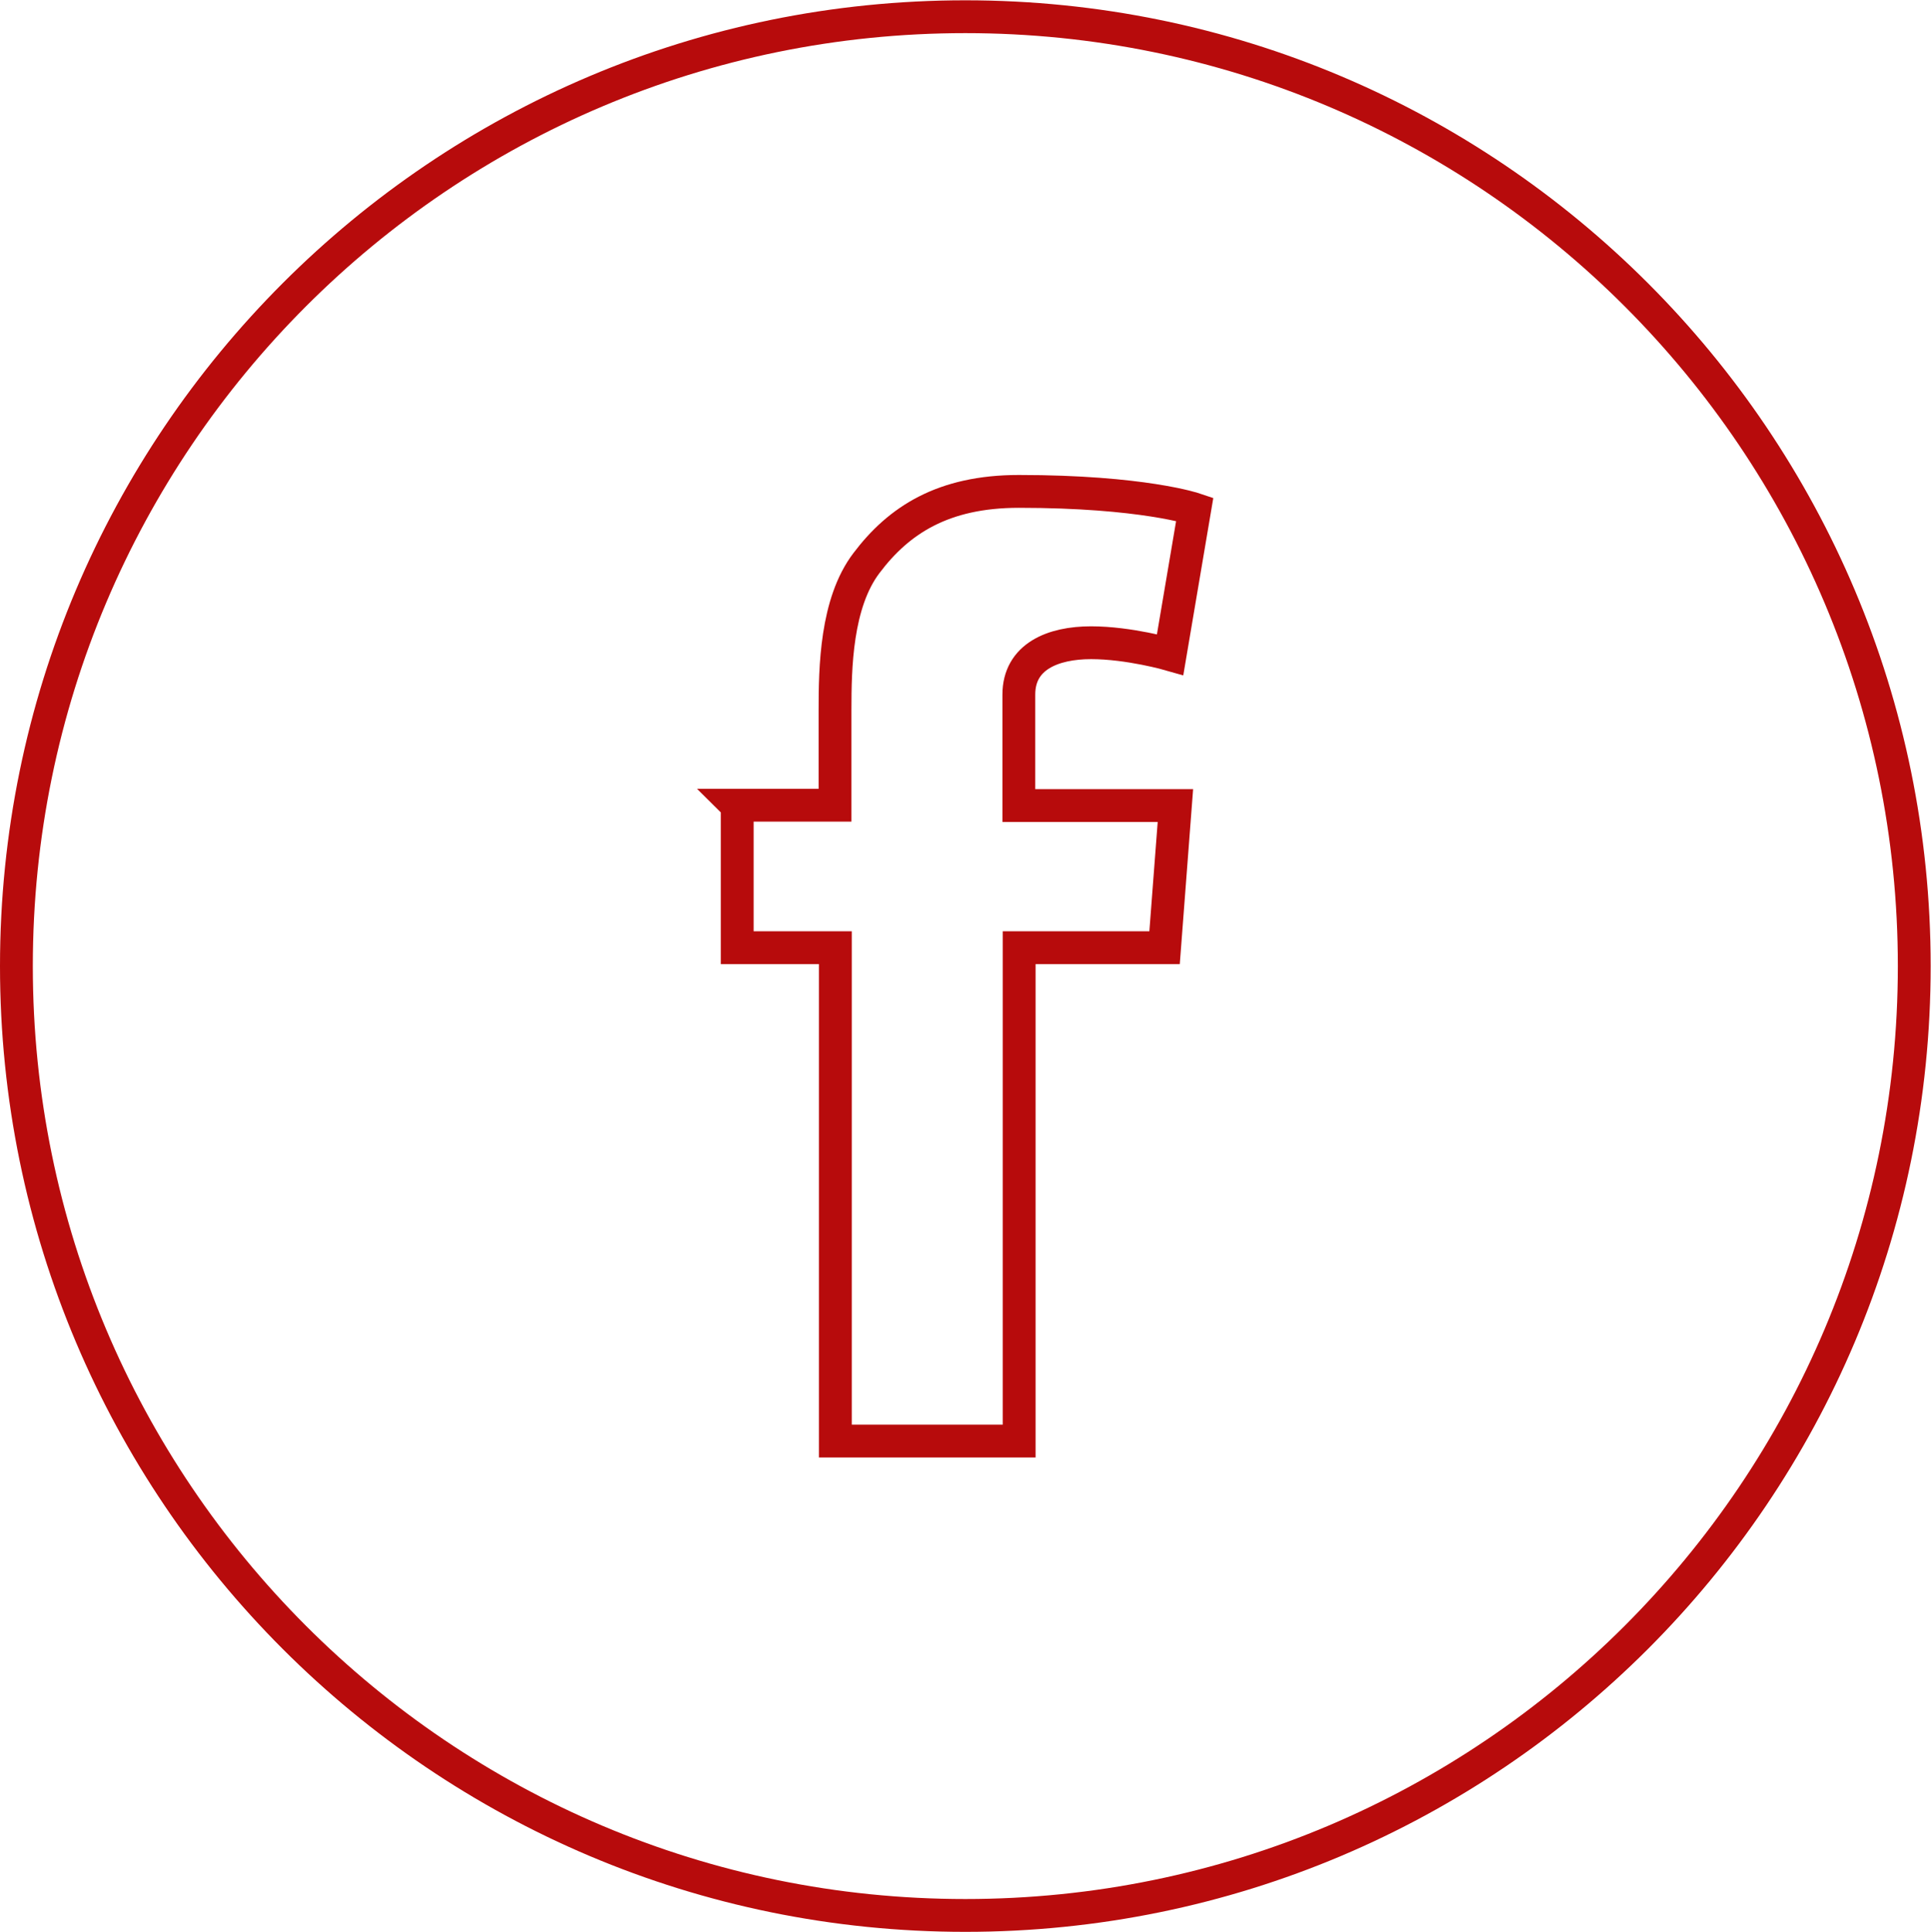
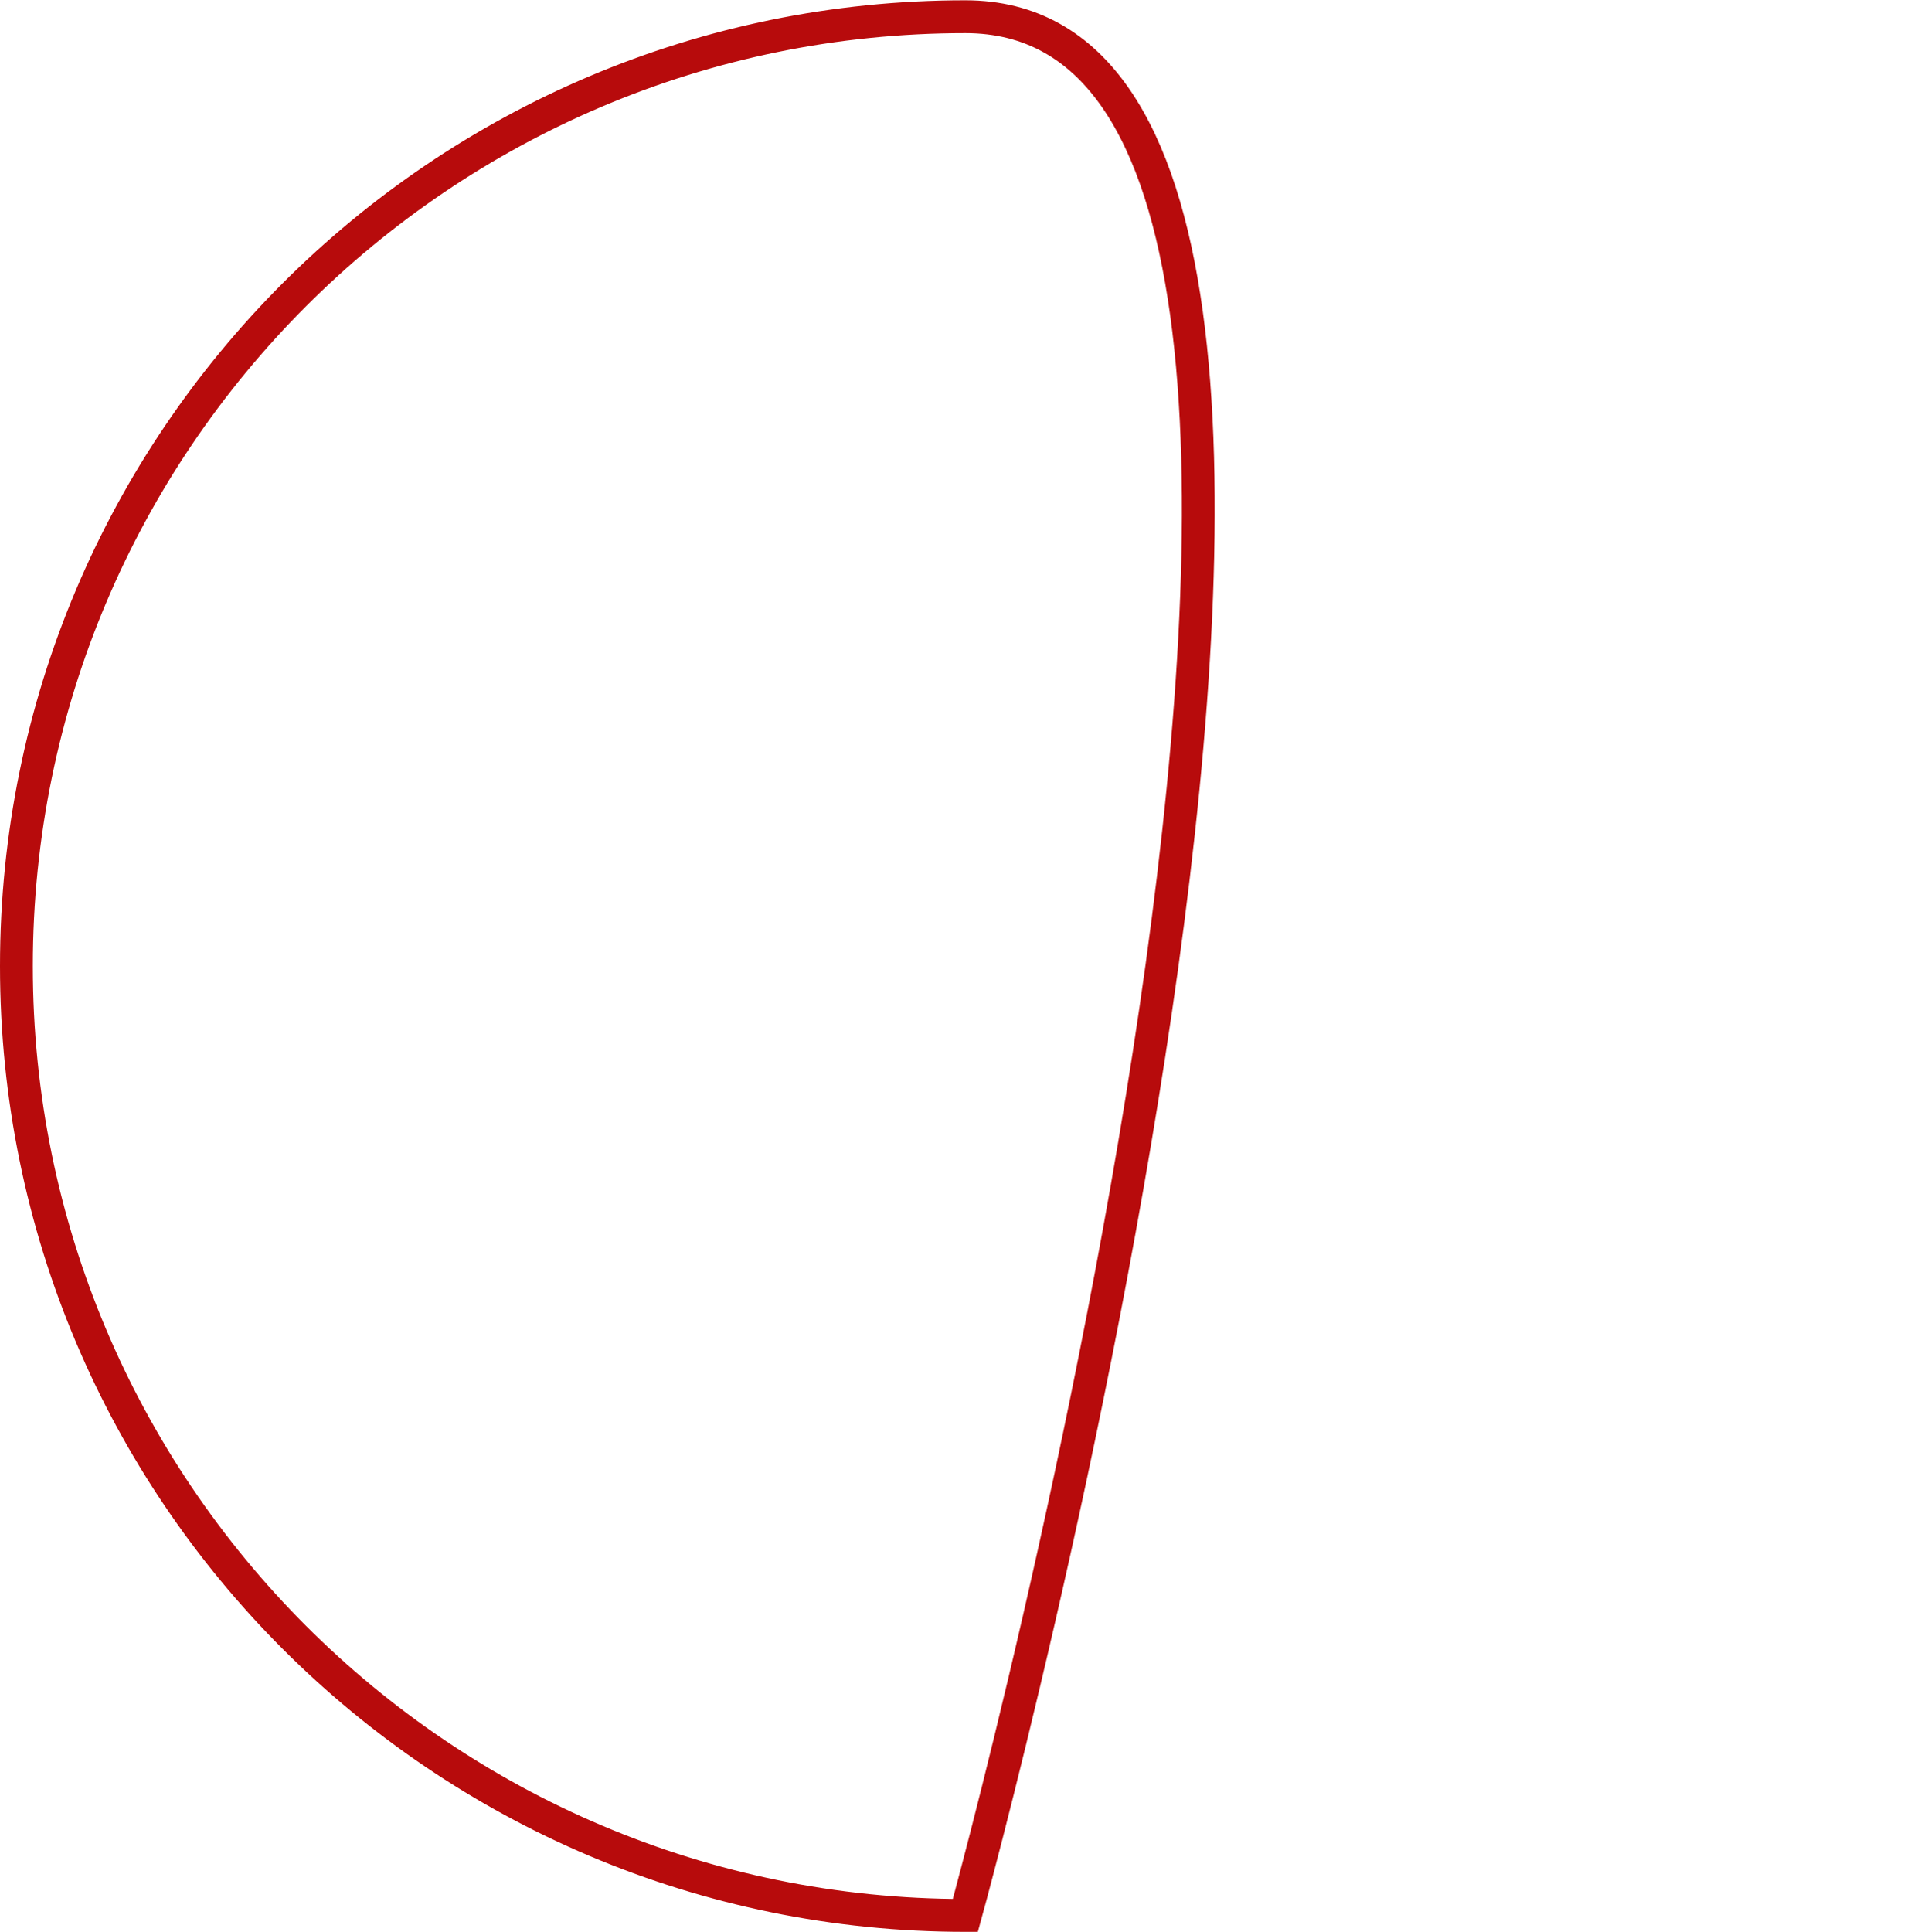
<svg xmlns="http://www.w3.org/2000/svg" id="a" width="20.75mm" height="20.76mm" viewBox="0 0 58.83 58.84">
  <defs>
    <style>.c,.d,.e{fill:none;}.d,.e{stroke:#b70b0c;}.f{clip-path:url(#b);}.e{stroke-miterlimit:10;}</style>
    <clipPath id="b">
      <rect class="c" width="58.83" height="58.84" />
    </clipPath>
  </defs>
  <g class="f">
-     <path class="d" d="M29.41,58.34c15.97,0,28.91-12.95,28.91-28.92S45.38.5,29.41.5.5,13.45.5,29.42s12.94,28.92,28.91,28.92Z" />
-     <path class="e" d="M22.45,24.52h2.99v-2.9c0-1.28.03-3.26.96-4.48.98-1.3,2.33-2.18,4.64-2.18,3.77,0,5.36.54,5.36.54l-.75,4.43s-1.25-.36-2.41-.36-2.2.42-2.2,1.58v3.38h4.77l-.33,4.33h-4.43v15.03h-5.6v-15.03h-2.99v-4.33h0Z" />
+     <path class="d" d="M29.41,58.34S45.38.5,29.41.5.5,13.45.5,29.42s12.94,28.92,28.91,28.92Z" />
  </g>
</svg>